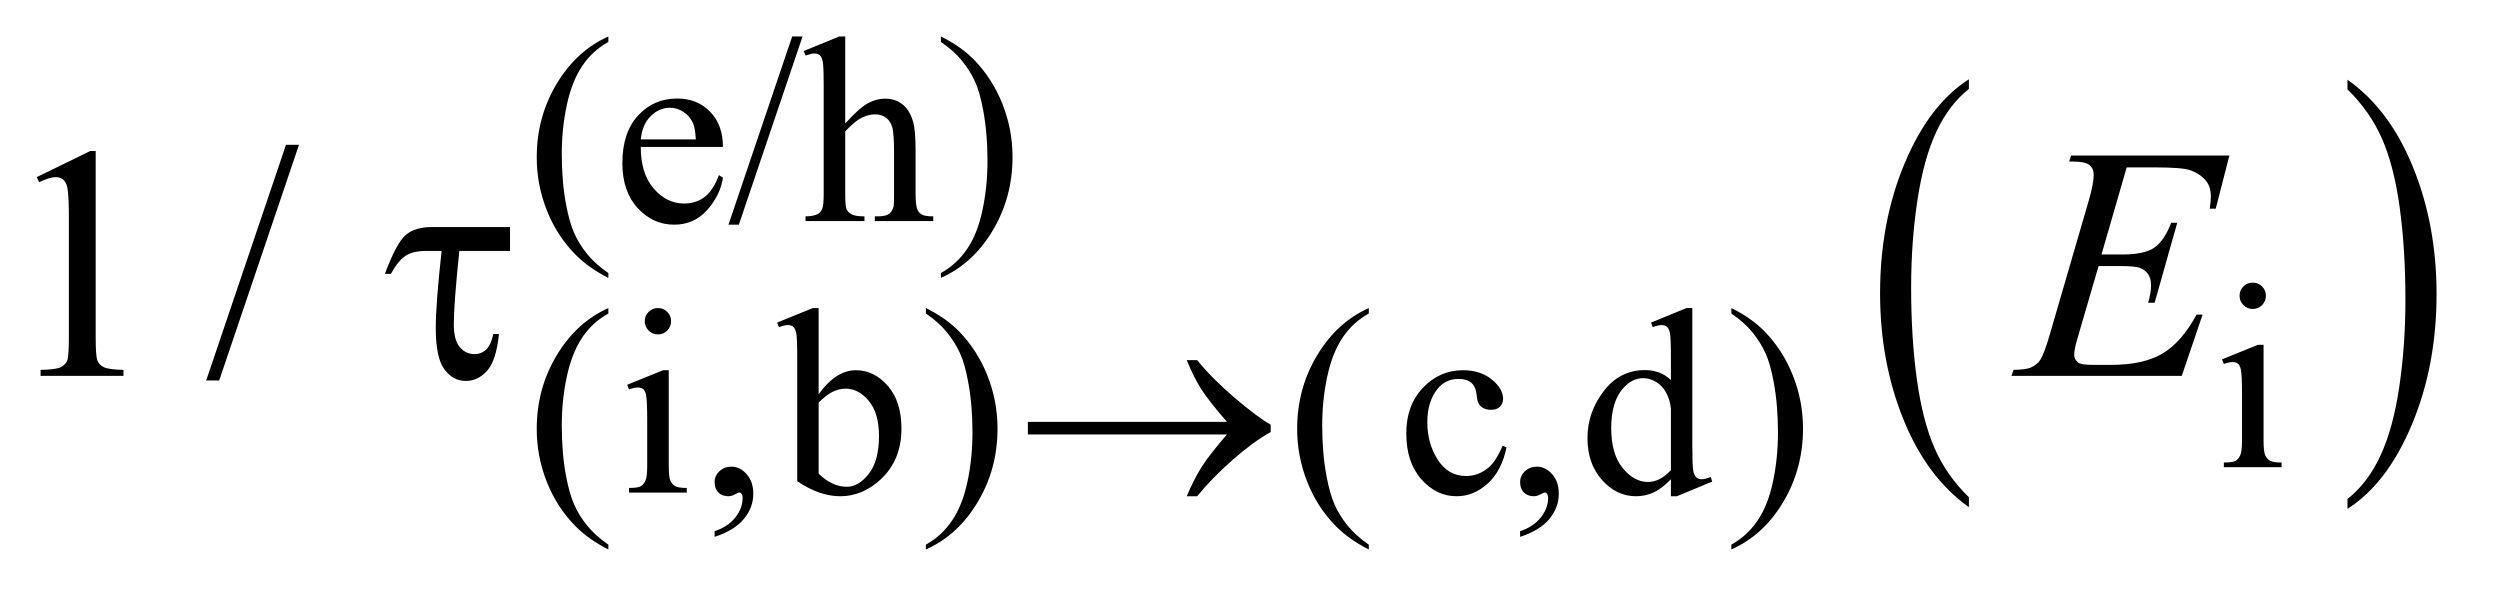
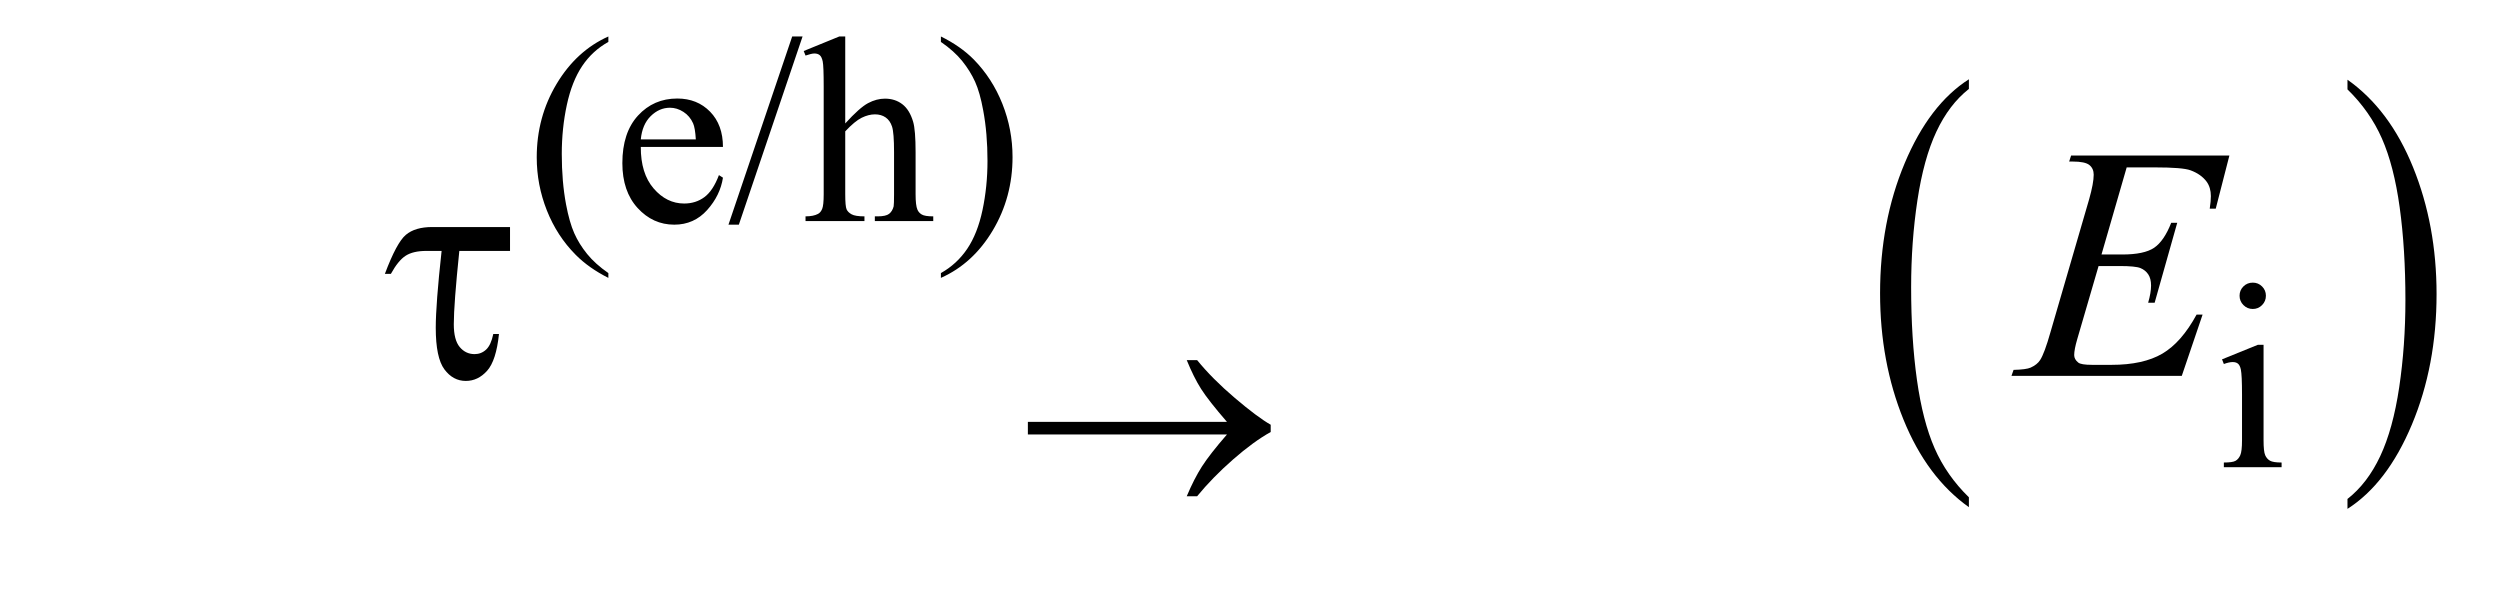
<svg xmlns="http://www.w3.org/2000/svg" stroke-dasharray="none" shape-rendering="auto" font-family="'Dialog'" text-rendering="auto" width="106" fill-opacity="1" color-interpolation="auto" color-rendering="auto" preserveAspectRatio="xMidYMid meet" font-size="12px" viewBox="0 0 106 26" fill="black" stroke="black" image-rendering="auto" stroke-miterlimit="10" stroke-linecap="square" stroke-linejoin="miter" font-style="normal" stroke-width="1" height="26" stroke-dashoffset="0" font-weight="normal" stroke-opacity="1">
  <defs id="genericDefs" />
  <g>
    <defs id="defs1">
      <clipPath clipPathUnits="userSpaceOnUse" id="clipPath1">
        <path d="M0.933 1.826 L67.931 1.826 L67.931 17.72 L0.933 17.72 L0.933 1.826 Z" />
      </clipPath>
      <clipPath clipPathUnits="userSpaceOnUse" id="clipPath2">
        <path d="M29.801 58.348 L29.801 566.136 L2170.324 566.136 L2170.324 58.348 Z" />
      </clipPath>
    </defs>
    <g transform="scale(1.576,1.576) translate(-0.933,-1.826) matrix(0.031,0,0,0.031,0,0)">
      <path d="M1738.812 490.484 L1738.812 499.062 Q1702.375 473.156 1682.055 423.055 Q1661.734 372.953 1661.734 313.375 Q1661.734 251.422 1683.102 200.523 Q1704.469 149.625 1738.812 127.703 L1738.812 136.078 Q1721.641 149.625 1710.609 173.133 Q1699.578 196.641 1694.133 232.797 Q1688.688 268.953 1688.688 308.203 Q1688.688 352.625 1693.711 388.484 Q1698.734 424.344 1709.07 447.953 Q1719.406 471.562 1738.812 490.484 Z" stroke="none" clip-path="url(#clipPath2)" />
    </g>
    <g transform="matrix(0.049,0,0,0.049,-1.47,-2.878)">
      <path d="M2061.281 136.078 L2061.281 127.703 Q2097.734 153.406 2118.055 203.508 Q2138.375 253.609 2138.375 313.188 Q2138.375 375.141 2117.008 426.141 Q2095.641 477.141 2061.281 499.062 L2061.281 490.484 Q2078.594 476.938 2089.633 453.43 Q2100.672 429.922 2106.047 393.867 Q2111.422 357.812 2111.422 318.359 Q2111.422 274.141 2106.461 238.18 Q2101.5 202.219 2091.102 178.609 Q2080.703 155 2061.281 136.078 Z" stroke="none" clip-path="url(#clipPath2)" />
    </g>
    <g transform="matrix(0.049,0,0,0.049,-1.47,-2.878)">
      <path d="M556.422 295.031 L556.422 299.188 Q539.469 290.656 528.125 279.203 Q511.953 262.922 503.195 240.797 Q494.438 218.672 494.438 194.859 Q494.438 160.047 511.617 131.352 Q528.797 102.656 556.422 90.297 L556.422 95.016 Q542.609 102.656 533.742 115.906 Q524.875 129.156 520.492 149.484 Q516.109 169.812 516.109 191.938 Q516.109 215.969 519.812 235.625 Q522.734 251.125 526.891 260.5 Q531.047 269.875 538.062 278.523 Q545.078 287.172 556.422 295.031 ZM584.484 185.875 Q584.375 208.781 595.594 221.812 Q606.828 234.844 622 234.844 Q632.094 234.844 639.562 229.281 Q647.031 223.719 652.094 210.25 L655.578 212.484 Q653.219 227.875 641.875 240.508 Q630.531 253.141 613.453 253.141 Q594.922 253.141 581.727 238.711 Q568.531 224.281 568.531 199.906 Q568.531 173.516 582.062 158.75 Q595.594 143.984 616.047 143.984 Q633.328 143.984 644.453 155.383 Q655.578 166.781 655.578 185.875 L584.484 185.875 ZM584.484 179.359 L632.094 179.359 Q631.531 169.484 629.734 165.438 Q626.938 159.141 621.375 155.547 Q615.812 151.953 609.75 151.953 Q600.438 151.953 593.078 159.195 Q585.719 166.438 584.484 179.359 ZM724.469 90.297 L669.328 253.141 L660.344 253.141 L715.484 90.297 L724.469 90.297 ZM761.391 90.297 L761.391 165.547 Q773.859 151.844 781.164 147.969 Q788.469 144.094 795.766 144.094 Q804.516 144.094 810.805 148.922 Q817.094 153.75 820.141 164.094 Q822.266 171.281 822.266 190.359 L822.266 226.75 Q822.266 236.516 823.844 240.109 Q824.969 242.812 827.664 244.383 Q830.359 245.953 837.547 245.953 L837.547 250 L787 250 L787 245.953 L789.359 245.953 Q796.547 245.953 799.359 243.766 Q802.172 241.578 803.281 237.312 Q803.625 235.516 803.625 226.75 L803.625 190.359 Q803.625 173.516 801.883 168.242 Q800.141 162.969 796.32 160.328 Q792.5 157.688 787.109 157.688 Q781.609 157.688 775.656 160.609 Q769.703 163.531 761.391 172.391 L761.391 226.75 Q761.391 237.312 762.57 239.891 Q763.75 242.469 766.953 244.211 Q770.156 245.953 778.016 245.953 L778.016 250 L727.031 250 L727.031 245.953 Q733.891 245.953 737.812 243.828 Q740.062 242.703 741.406 239.555 Q742.75 236.406 742.75 226.75 L742.75 133.656 Q742.75 116.016 741.914 111.977 Q741.078 107.938 739.336 106.477 Q737.594 105.016 734.672 105.016 Q732.312 105.016 727.031 106.812 L725.453 102.875 L756.234 90.297 L761.391 90.297 ZM844.172 95.016 L844.172 90.297 Q861.234 98.719 872.578 110.188 Q888.641 126.578 897.398 148.648 Q906.156 170.719 906.156 194.641 Q906.156 229.453 889.031 258.148 Q871.906 286.844 844.172 299.188 L844.172 295.031 Q857.984 287.281 866.914 274.086 Q875.844 260.891 880.164 240.508 Q884.484 220.125 884.484 198 Q884.484 174.078 880.781 154.312 Q877.969 138.812 873.758 129.492 Q869.547 120.172 862.586 111.523 Q855.625 102.875 844.172 95.016 Z" stroke="none" clip-path="url(#clipPath2)" />
    </g>
    <g transform="matrix(0.049,0,0,0.049,-1.47,-2.878)">
      <path d="M1979.359 303.297 Q1984.078 303.297 1987.391 306.609 Q1990.703 309.922 1990.703 314.641 Q1990.703 319.359 1987.391 322.727 Q1984.078 326.094 1979.359 326.094 Q1974.641 326.094 1971.273 322.727 Q1967.906 319.359 1967.906 314.641 Q1967.906 309.922 1971.219 306.609 Q1974.531 303.297 1979.359 303.297 ZM1988.672 357.094 L1988.672 439.75 Q1988.672 449.406 1990.078 452.609 Q1991.484 455.812 1994.234 457.383 Q1996.984 458.953 2004.281 458.953 L2004.281 463 L1954.312 463 L1954.312 458.953 Q1961.828 458.953 1964.414 457.492 Q1967 456.031 1968.516 452.664 Q1970.031 449.297 1970.031 439.75 L1970.031 400.109 Q1970.031 383.375 1969.016 378.438 Q1968.234 374.844 1966.555 373.438 Q1964.875 372.031 1961.953 372.031 Q1958.797 372.031 1954.312 373.719 L1952.734 369.672 L1983.734 357.094 L1988.672 357.094 Z" stroke="none" clip-path="url(#clipPath2)" />
    </g>
    <g transform="matrix(0.049,0,0,0.049,-1.47,-2.878)">
-       <path d="M556.422 530.031 L556.422 534.188 Q539.469 525.656 528.125 514.203 Q511.953 497.922 503.195 475.797 Q494.438 453.672 494.438 429.859 Q494.438 395.047 511.617 366.352 Q528.797 337.656 556.422 325.297 L556.422 330.016 Q542.609 337.656 533.742 350.906 Q524.875 364.156 520.492 384.484 Q516.109 404.812 516.109 426.938 Q516.109 450.969 519.812 470.625 Q522.734 486.125 526.891 495.5 Q531.047 504.875 538.062 513.523 Q545.078 522.172 556.422 530.031 ZM599.359 325.297 Q604.078 325.297 607.391 328.609 Q610.703 331.922 610.703 336.641 Q610.703 341.359 607.391 344.727 Q604.078 348.094 599.359 348.094 Q594.641 348.094 591.273 344.727 Q587.906 341.359 587.906 336.641 Q587.906 331.922 591.219 328.609 Q594.531 325.297 599.359 325.297 ZM608.672 379.094 L608.672 461.75 Q608.672 471.406 610.078 474.609 Q611.484 477.812 614.234 479.383 Q616.984 480.953 624.281 480.953 L624.281 485 L574.312 485 L574.312 480.953 Q581.828 480.953 584.414 479.492 Q587 478.031 588.516 474.664 Q590.031 471.297 590.031 461.75 L590.031 422.109 Q590.031 405.375 589.016 400.438 Q588.234 396.844 586.555 395.438 Q584.875 394.031 581.953 394.031 Q578.797 394.031 574.312 395.719 L572.734 391.672 L603.734 379.094 L608.672 379.094 ZM648.359 523.297 L648.359 518.359 Q659.922 514.531 666.266 506.508 Q672.609 498.484 672.609 489.5 Q672.609 487.359 671.594 485.906 Q670.812 484.891 670.031 484.891 Q668.797 484.891 664.641 487.141 Q662.609 488.141 660.375 488.141 Q654.875 488.141 651.617 484.883 Q648.359 481.625 648.359 475.906 Q648.359 470.406 652.57 466.469 Q656.781 462.531 662.844 462.531 Q670.25 462.531 676.039 468.992 Q681.828 475.453 681.828 486.125 Q681.828 497.688 673.797 507.625 Q665.766 517.562 648.359 523.297 ZM738.375 399.875 Q753.312 379.094 770.609 379.094 Q786.438 379.094 798.234 392.625 Q810.031 406.156 810.031 429.641 Q810.031 457.031 791.828 473.766 Q776.219 488.141 757.016 488.141 Q748.031 488.141 738.766 484.883 Q729.5 481.625 719.844 475.109 L719.844 368.547 Q719.844 351.016 719 346.977 Q718.156 342.938 716.359 341.477 Q714.562 340.016 711.875 340.016 Q708.734 340.016 704.016 341.812 L702.438 337.875 L733.328 325.297 L738.375 325.297 L738.375 399.875 ZM738.375 407.062 L738.375 468.609 Q744.109 474.219 750.227 477.086 Q756.344 479.953 762.75 479.953 Q772.969 479.953 781.781 468.719 Q790.594 457.484 790.594 436.031 Q790.594 416.266 781.781 405.656 Q772.969 395.047 761.734 395.047 Q755.781 395.047 749.828 398.078 Q745.344 400.328 738.375 407.062 ZM831.172 330.016 L831.172 325.297 Q848.234 333.719 859.578 345.188 Q875.641 361.578 884.398 383.648 Q893.156 405.719 893.156 429.641 Q893.156 464.453 876.031 493.148 Q858.906 521.844 831.172 534.188 L831.172 530.031 Q844.984 522.281 853.914 509.086 Q862.844 495.891 867.164 475.508 Q871.484 455.125 871.484 433 Q871.484 409.078 867.781 389.312 Q864.969 373.812 860.758 364.492 Q856.547 355.172 849.586 346.523 Q842.625 337.875 831.172 330.016 ZM1214.422 530.031 L1214.422 534.188 Q1197.469 525.656 1186.125 514.203 Q1169.953 497.922 1161.195 475.797 Q1152.438 453.672 1152.438 429.859 Q1152.438 395.047 1169.617 366.352 Q1186.797 337.656 1214.422 325.297 L1214.422 330.016 Q1200.609 337.656 1191.742 350.906 Q1182.875 364.156 1178.492 384.484 Q1174.109 404.812 1174.109 426.938 Q1174.109 450.969 1177.812 470.625 Q1180.734 486.125 1184.891 495.5 Q1189.047 504.875 1196.062 513.523 Q1203.078 522.172 1214.422 530.031 ZM1333.562 445.922 Q1329.406 466.25 1317.273 477.195 Q1305.141 488.141 1290.438 488.141 Q1272.922 488.141 1259.891 473.43 Q1246.859 458.719 1246.859 433.672 Q1246.859 409.422 1261.289 394.258 Q1275.719 379.094 1295.938 379.094 Q1311.094 379.094 1320.867 387.125 Q1330.641 395.156 1330.641 403.797 Q1330.641 408.078 1327.891 410.711 Q1325.141 413.344 1320.203 413.344 Q1313.578 413.344 1310.203 409.078 Q1308.297 406.719 1307.68 400.094 Q1307.062 393.469 1303.125 389.984 Q1299.203 386.625 1292.234 386.625 Q1281 386.625 1274.156 394.938 Q1265.062 405.938 1265.062 424.016 Q1265.062 442.438 1274.102 456.531 Q1283.141 470.625 1298.516 470.625 Q1309.531 470.625 1318.281 463.094 Q1324.469 457.938 1330.297 444.344 L1333.562 445.922 ZM1345.359 523.297 L1345.359 518.359 Q1356.922 514.531 1363.266 506.508 Q1369.609 498.484 1369.609 489.5 Q1369.609 487.359 1368.594 485.906 Q1367.812 484.891 1367.031 484.891 Q1365.797 484.891 1361.641 487.141 Q1359.609 488.141 1357.375 488.141 Q1351.875 488.141 1348.617 484.883 Q1345.359 481.625 1345.359 475.906 Q1345.359 470.406 1349.57 466.469 Q1353.781 462.531 1359.844 462.531 Q1367.25 462.531 1373.039 468.992 Q1378.828 475.453 1378.828 486.125 Q1378.828 497.688 1370.797 507.625 Q1362.766 517.562 1345.359 523.297 ZM1475.844 473.438 Q1468.328 481.297 1461.141 484.719 Q1453.953 488.141 1445.641 488.141 Q1428.797 488.141 1416.219 474.047 Q1403.641 459.953 1403.641 437.828 Q1403.641 415.703 1417.562 397.344 Q1431.484 378.984 1453.391 378.984 Q1466.984 378.984 1475.844 387.625 L1475.844 368.656 Q1475.844 351.016 1475.008 346.977 Q1474.172 342.938 1472.375 341.477 Q1470.578 340.016 1467.875 340.016 Q1464.953 340.016 1460.125 341.812 L1458.672 337.875 L1489.328 325.297 L1494.375 325.297 L1494.375 444.234 Q1494.375 462.312 1495.219 466.297 Q1496.062 470.281 1497.914 471.859 Q1499.766 473.438 1502.234 473.438 Q1505.266 473.438 1510.328 471.516 L1511.562 475.453 L1481.016 488.141 L1475.844 488.141 L1475.844 473.438 ZM1475.844 465.578 L1475.844 412.562 Q1475.172 404.922 1471.805 398.633 Q1468.438 392.344 1462.875 389.148 Q1457.312 385.953 1452.047 385.953 Q1442.156 385.953 1434.406 394.812 Q1424.188 406.5 1424.188 428.953 Q1424.188 451.641 1434.07 463.719 Q1443.953 475.797 1456.078 475.797 Q1466.297 475.797 1475.844 465.578 ZM1528.172 330.016 L1528.172 325.297 Q1545.234 333.719 1556.578 345.188 Q1572.641 361.578 1581.398 383.648 Q1590.156 405.719 1590.156 429.641 Q1590.156 464.453 1573.031 493.148 Q1555.906 521.844 1528.172 534.188 L1528.172 530.031 Q1541.984 522.281 1550.914 509.086 Q1559.844 495.891 1564.164 475.508 Q1568.484 455.125 1568.484 433 Q1568.484 409.078 1564.781 389.312 Q1561.969 373.812 1557.758 364.492 Q1553.547 355.172 1546.586 346.523 Q1539.625 337.875 1528.172 330.016 Z" stroke="none" clip-path="url(#clipPath2)" />
-     </g>
+       </g>
    <g transform="matrix(0.049,0,0,0.049,-1.47,-2.878)">
-       <path d="M61.75 212.016 L108.156 189.375 L112.797 189.375 L112.797 350.391 Q112.797 366.422 114.133 370.359 Q115.469 374.297 119.688 376.406 Q123.906 378.516 136.844 378.797 L136.844 384 L65.125 384 L65.125 378.797 Q78.625 378.516 82.562 376.477 Q86.5 374.438 88.047 370.992 Q89.594 367.547 89.594 350.391 L89.594 247.453 Q89.594 226.641 88.188 220.734 Q87.203 216.234 84.602 214.125 Q82 212.016 78.344 212.016 Q73.141 212.016 63.859 216.375 L61.75 212.016 ZM288.719 184.031 L219.672 387.938 L208.422 387.938 L277.469 184.031 L288.719 184.031 Z" stroke="none" clip-path="url(#clipPath2)" />
-     </g>
+       </g>
    <g transform="matrix(0.049,0,0,0.049,-1.47,-2.878)">
      <path d="M1870.234 203.578 L1848.438 278.953 L1866.297 278.953 Q1885.422 278.953 1894 273.117 Q1902.578 267.281 1908.766 251.531 L1913.969 251.531 L1894.422 320.719 L1888.797 320.719 Q1891.328 312 1891.328 305.812 Q1891.328 299.766 1888.867 296.109 Q1886.406 292.453 1882.117 290.695 Q1877.828 288.938 1864.047 288.938 L1845.906 288.938 L1827.484 352.078 Q1824.812 361.219 1824.812 366 Q1824.812 369.656 1828.328 372.469 Q1830.719 374.438 1840.281 374.438 L1857.156 374.438 Q1884.578 374.438 1901.102 364.734 Q1917.625 355.031 1930.703 330.984 L1935.906 330.984 L1917.906 384 L1770.531 384 L1772.359 378.797 Q1783.328 378.516 1787.125 376.828 Q1792.75 374.297 1795.281 370.359 Q1799.078 364.594 1804.281 346.172 L1837.75 231.141 Q1841.688 217.219 1841.688 209.906 Q1841.688 204.562 1837.961 201.539 Q1834.234 198.516 1823.406 198.516 L1820.453 198.516 L1822.141 193.312 L1959.109 193.312 L1947.297 239.297 L1942.094 239.297 Q1943.078 232.828 1943.078 228.469 Q1943.078 221.016 1939.422 215.953 Q1934.641 209.484 1925.5 206.109 Q1918.75 203.578 1894.422 203.578 L1870.234 203.578 Z" stroke="none" clip-path="url(#clipPath2)" />
    </g>
    <g transform="matrix(0.049,0,0,0.049,-1.47,-2.878)">
      <path d="M1091.703 434.688 L919.422 434.688 L919.422 423.797 L1091.703 423.797 Q1075.75 405.375 1069.352 395.32 Q1062.953 385.266 1056.891 370.344 L1065.875 370.344 Q1079.016 386.516 1098.555 403.133 Q1118.094 419.75 1129.547 426.266 L1129.547 432.547 Q1114.609 440.859 1096.922 456.359 Q1079.234 471.859 1065.875 488.141 L1056.891 488.141 Q1063.281 472.984 1070.023 462.43 Q1076.766 451.875 1091.703 434.688 Z" stroke="none" clip-path="url(#clipPath2)" />
    </g>
    <g transform="matrix(0.049,0,0,0.049,-1.47,-2.878)">
      <path d="M471.328 255.188 L471.328 275.859 L427.453 275.859 Q422.672 322.125 422.672 339.281 Q422.672 352.922 427.805 359.039 Q432.938 365.156 440.672 365.156 Q446.438 365.156 450.656 361.219 Q454.875 357.281 456.844 347.719 L461.766 347.719 Q459.375 370.781 451.5 379.57 Q443.625 388.359 433.078 388.359 Q421.969 388.359 414.516 378.305 Q407.062 368.25 407.062 342.375 Q407.062 321.984 412.125 275.859 L398.906 275.859 Q387.516 275.859 381.047 280.008 Q374.578 284.156 368.25 295.688 L363.047 295.688 Q373.172 268.688 381.188 261.938 Q389.203 255.188 403.969 255.188 L471.328 255.188 Z" stroke="none" clip-path="url(#clipPath2)" />
    </g>
  </g>
</svg>